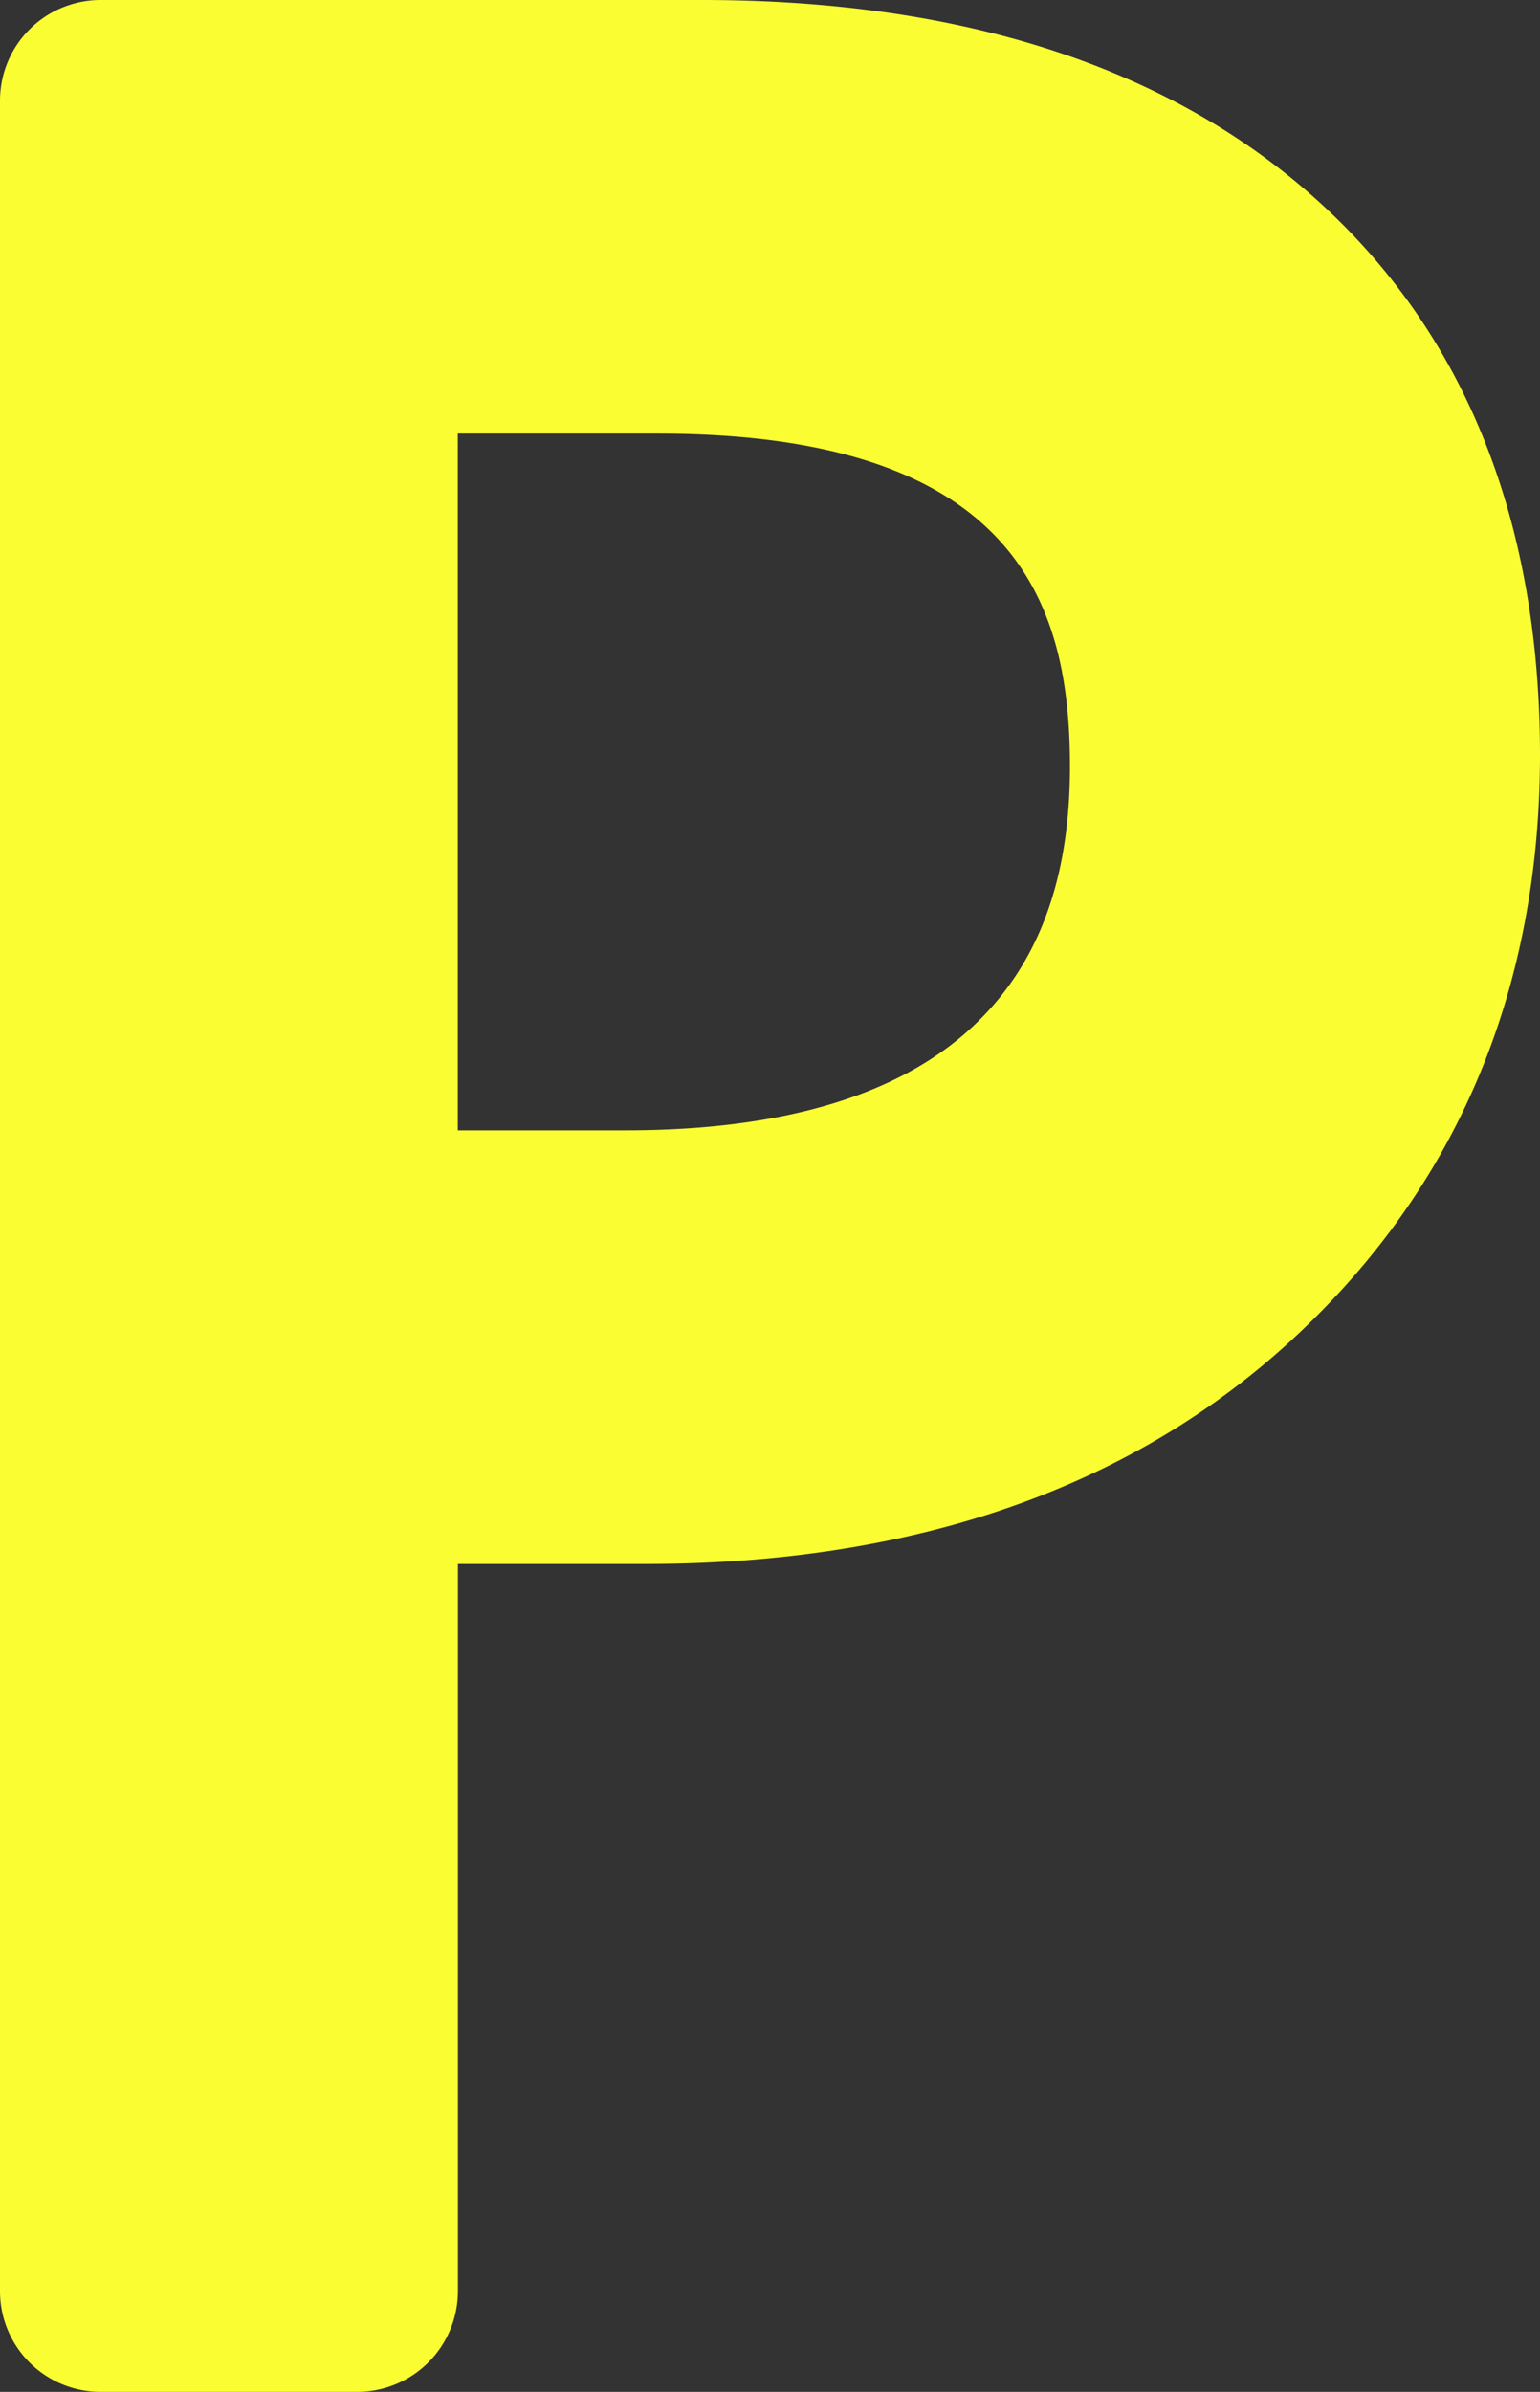
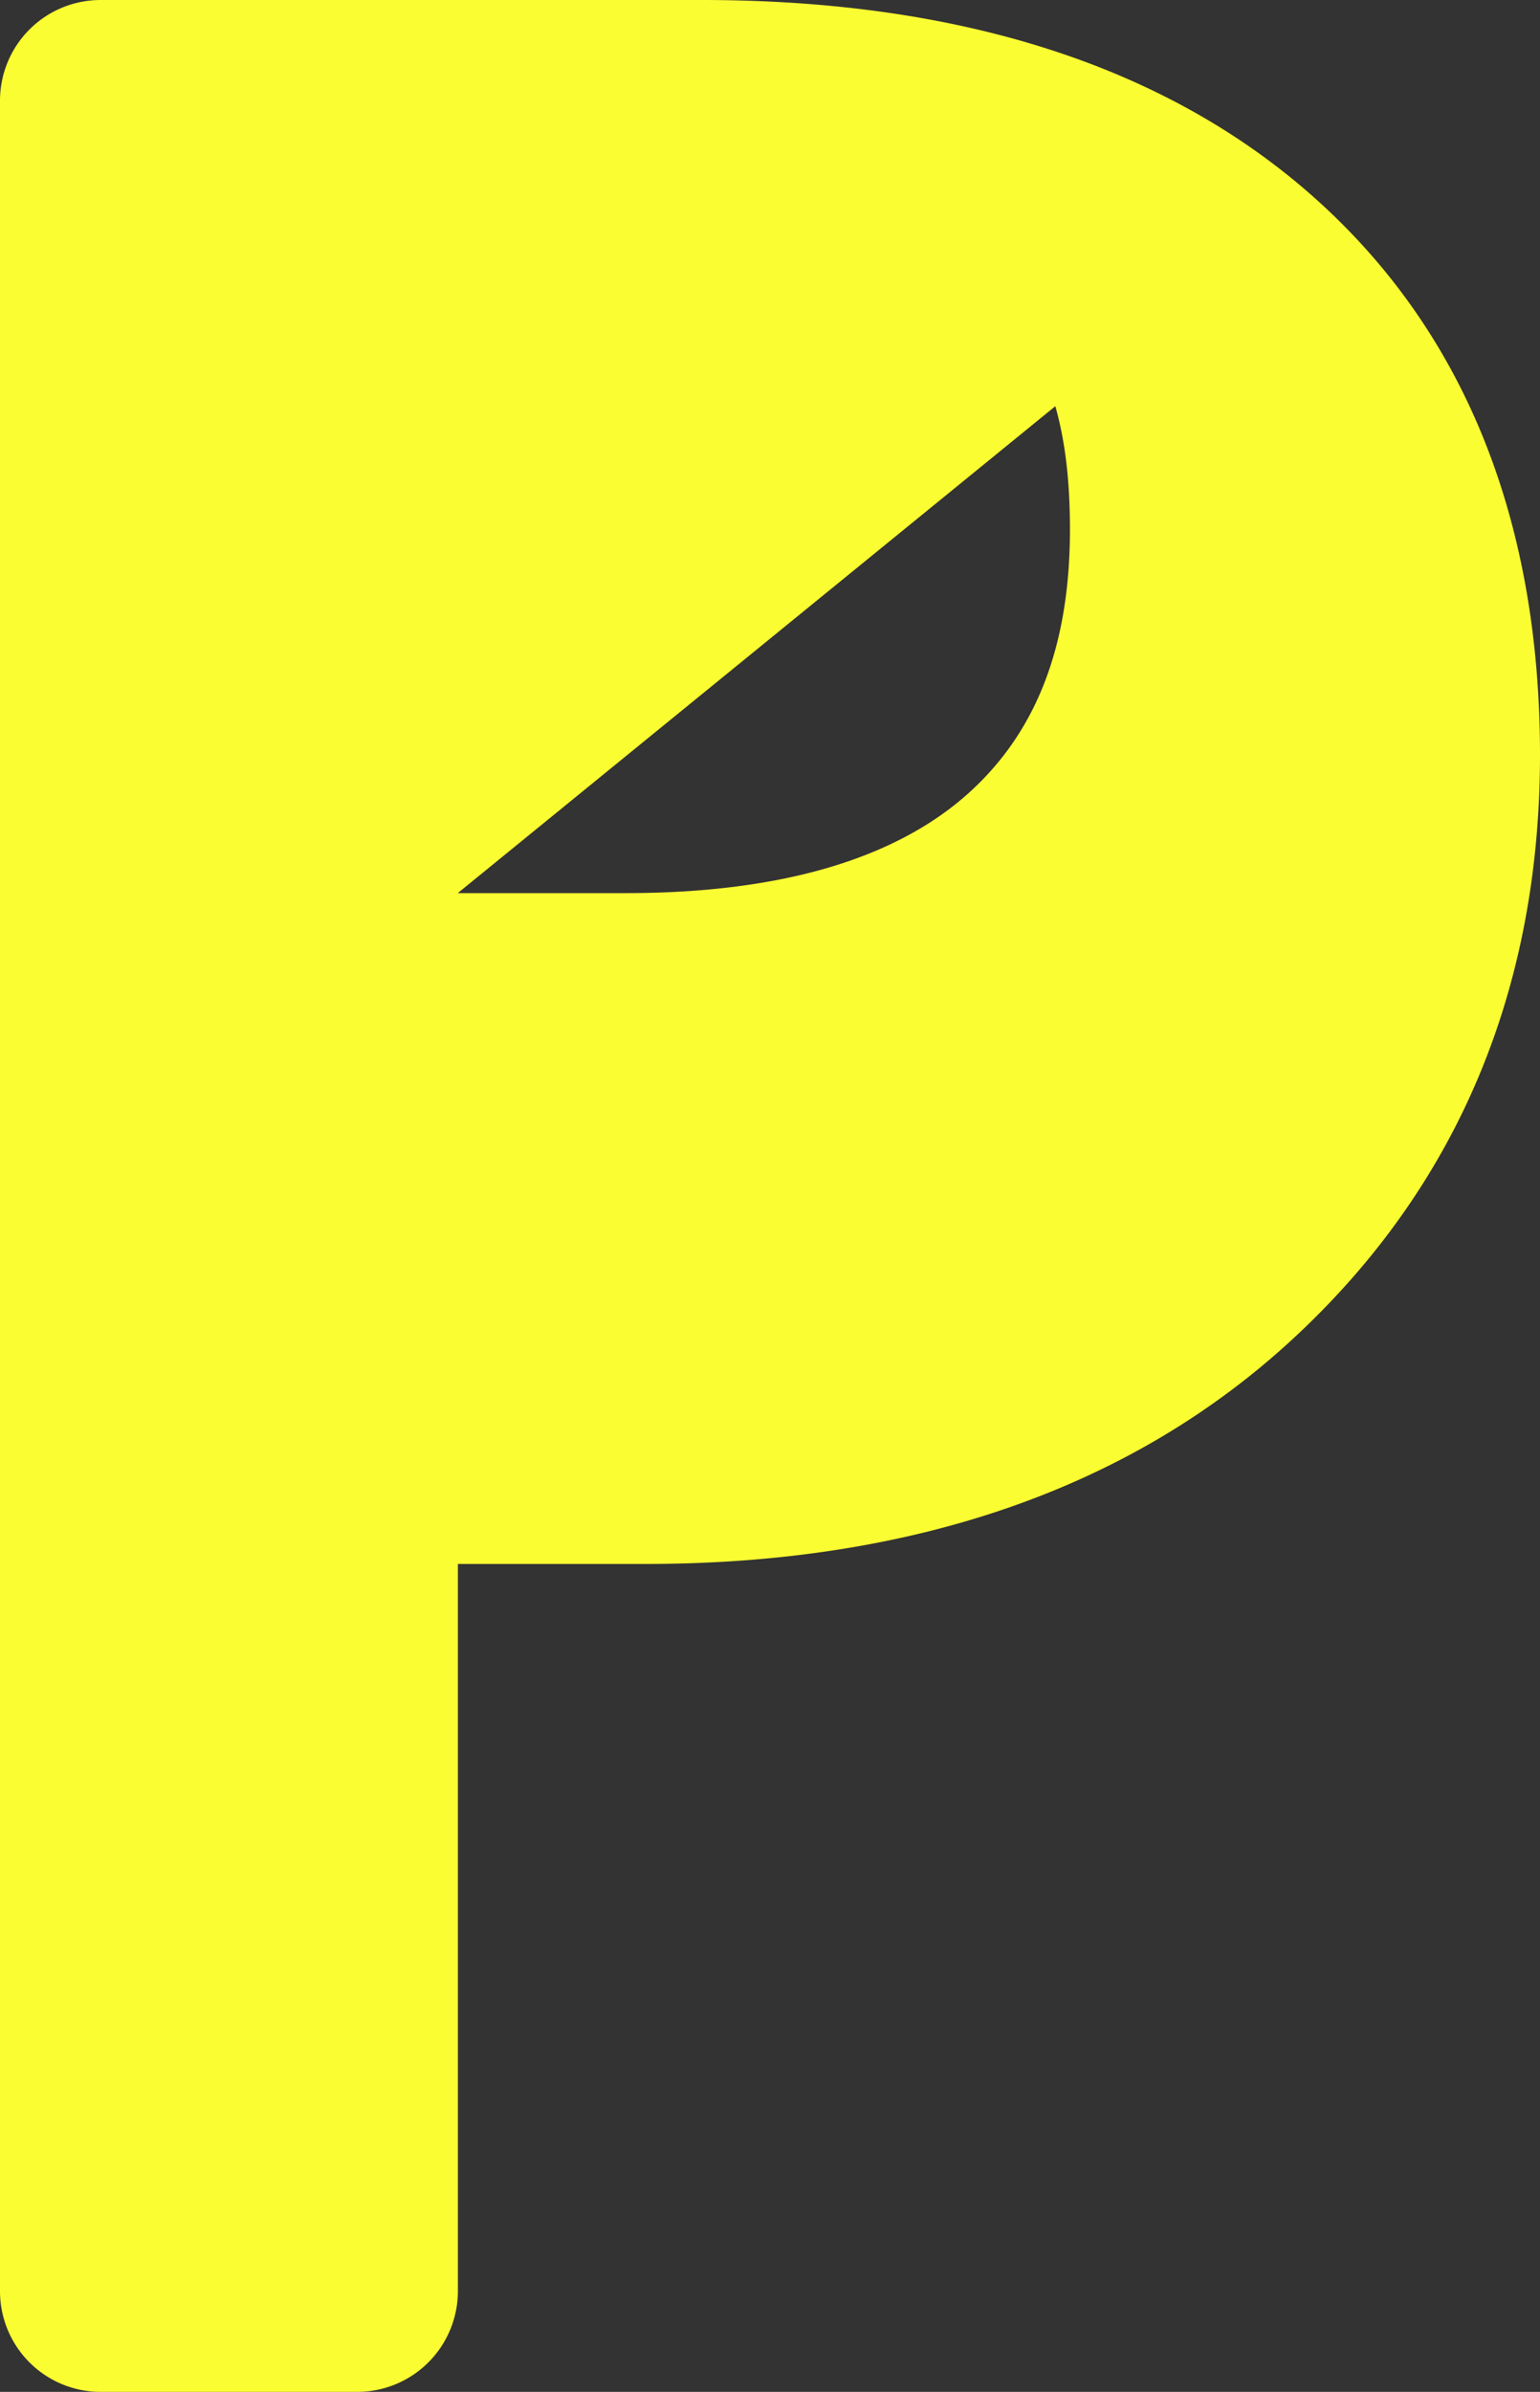
<svg xmlns="http://www.w3.org/2000/svg" width="175.267" height="272" viewBox="0 0 175.267 272">
  <rect x="0" y="0" width="175.267" height="272" fill="#333333" stroke="none" />
-   <path id="Path_16" data-name="Path 16" d="M167.415,36.329C150.674,21.517,127.282,14,97.894,14H29.449A11.45,11.45,0,0,0,18,25.461v249.09A11.45,11.45,0,0,0,29.461,286H58.652a11.461,11.461,0,0,0,11.461-11.461V191.851H91.477c30.526,0,55.327-8.63,73.7-25.63,18.632-17.235,28.09-39.588,28.09-66.43C193.242,72.863,184.551,51.511,167.415,36.329ZM70.1,63.306H92.862c41.567,0,46.908,20.239,46.908,37.882,0,13.427-3.919,23.355-11.956,30.353-8.407,7.295-21.377,11-38.6,11H70.1Z" transform="translate(-18 -14)" fill="#fafd32" />
+   <path id="Path_16" data-name="Path 16" d="M167.415,36.329C150.674,21.517,127.282,14,97.894,14H29.449A11.45,11.45,0,0,0,18,25.461v249.09A11.45,11.45,0,0,0,29.461,286H58.652a11.461,11.461,0,0,0,11.461-11.461V191.851H91.477c30.526,0,55.327-8.63,73.7-25.63,18.632-17.235,28.09-39.588,28.09-66.43C193.242,72.863,184.551,51.511,167.415,36.329ZH92.862c41.567,0,46.908,20.239,46.908,37.882,0,13.427-3.919,23.355-11.956,30.353-8.407,7.295-21.377,11-38.6,11H70.1Z" transform="translate(-18 -14)" fill="#fafd32" />
</svg>